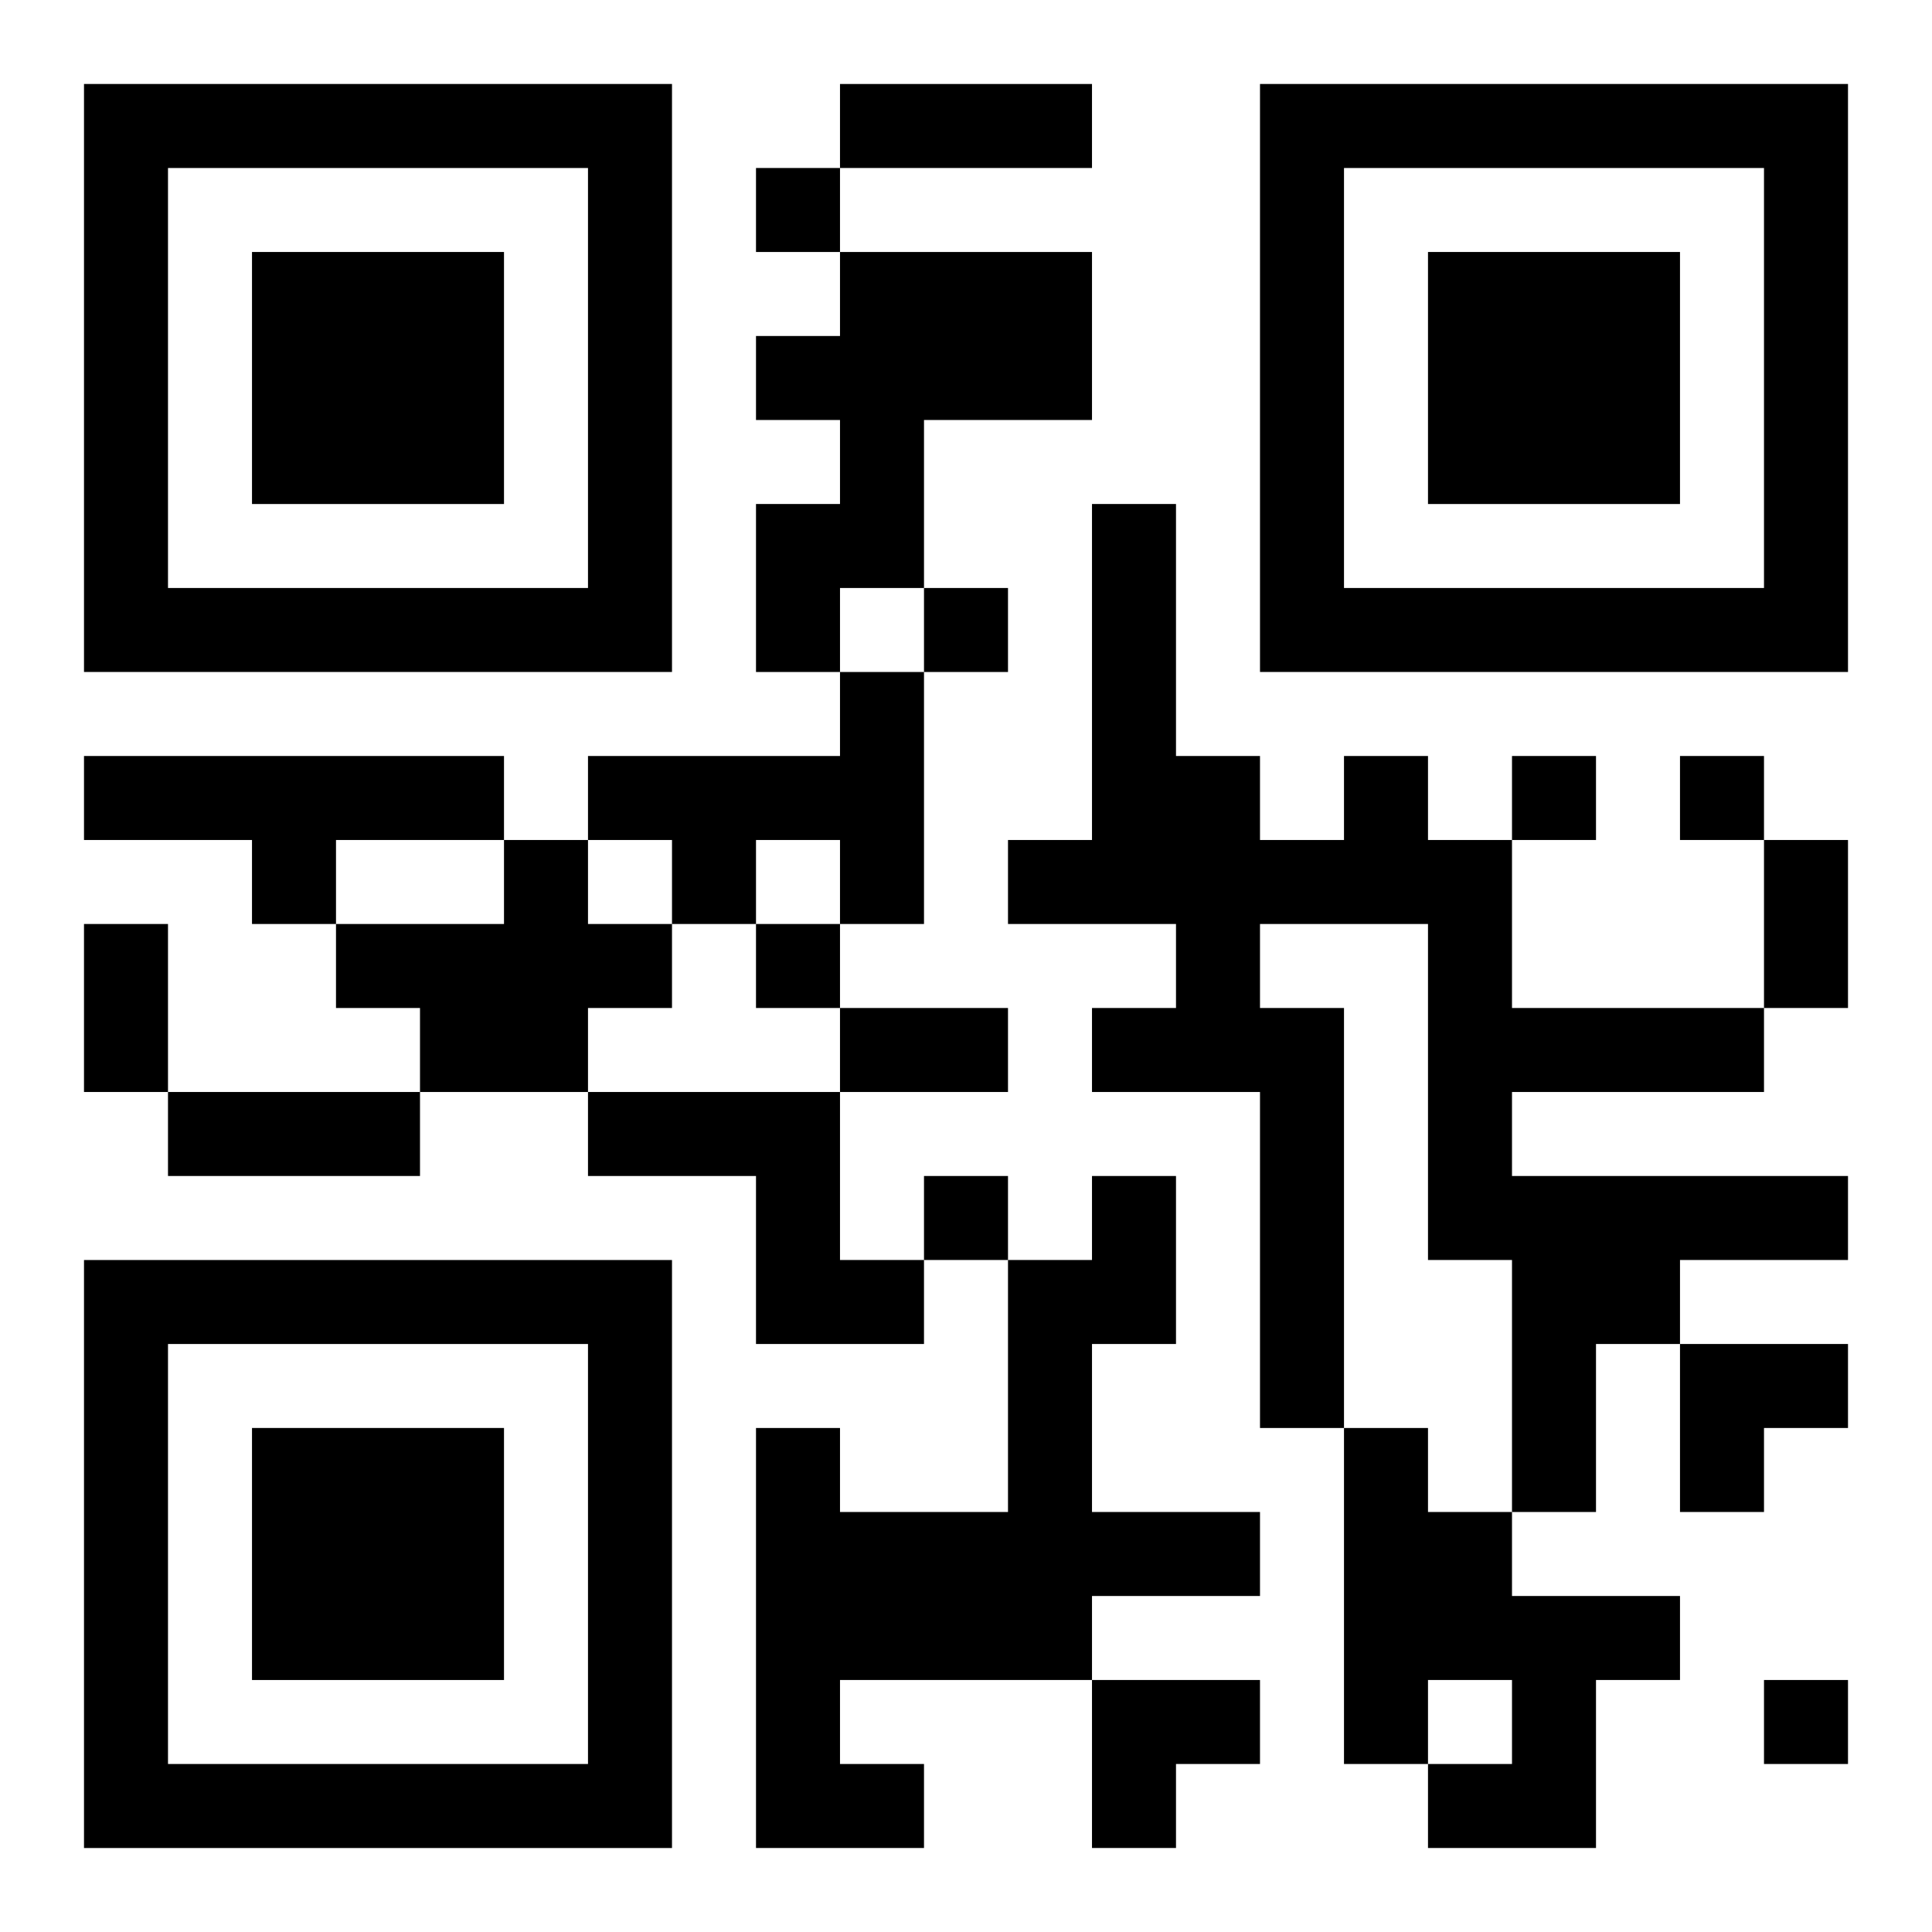
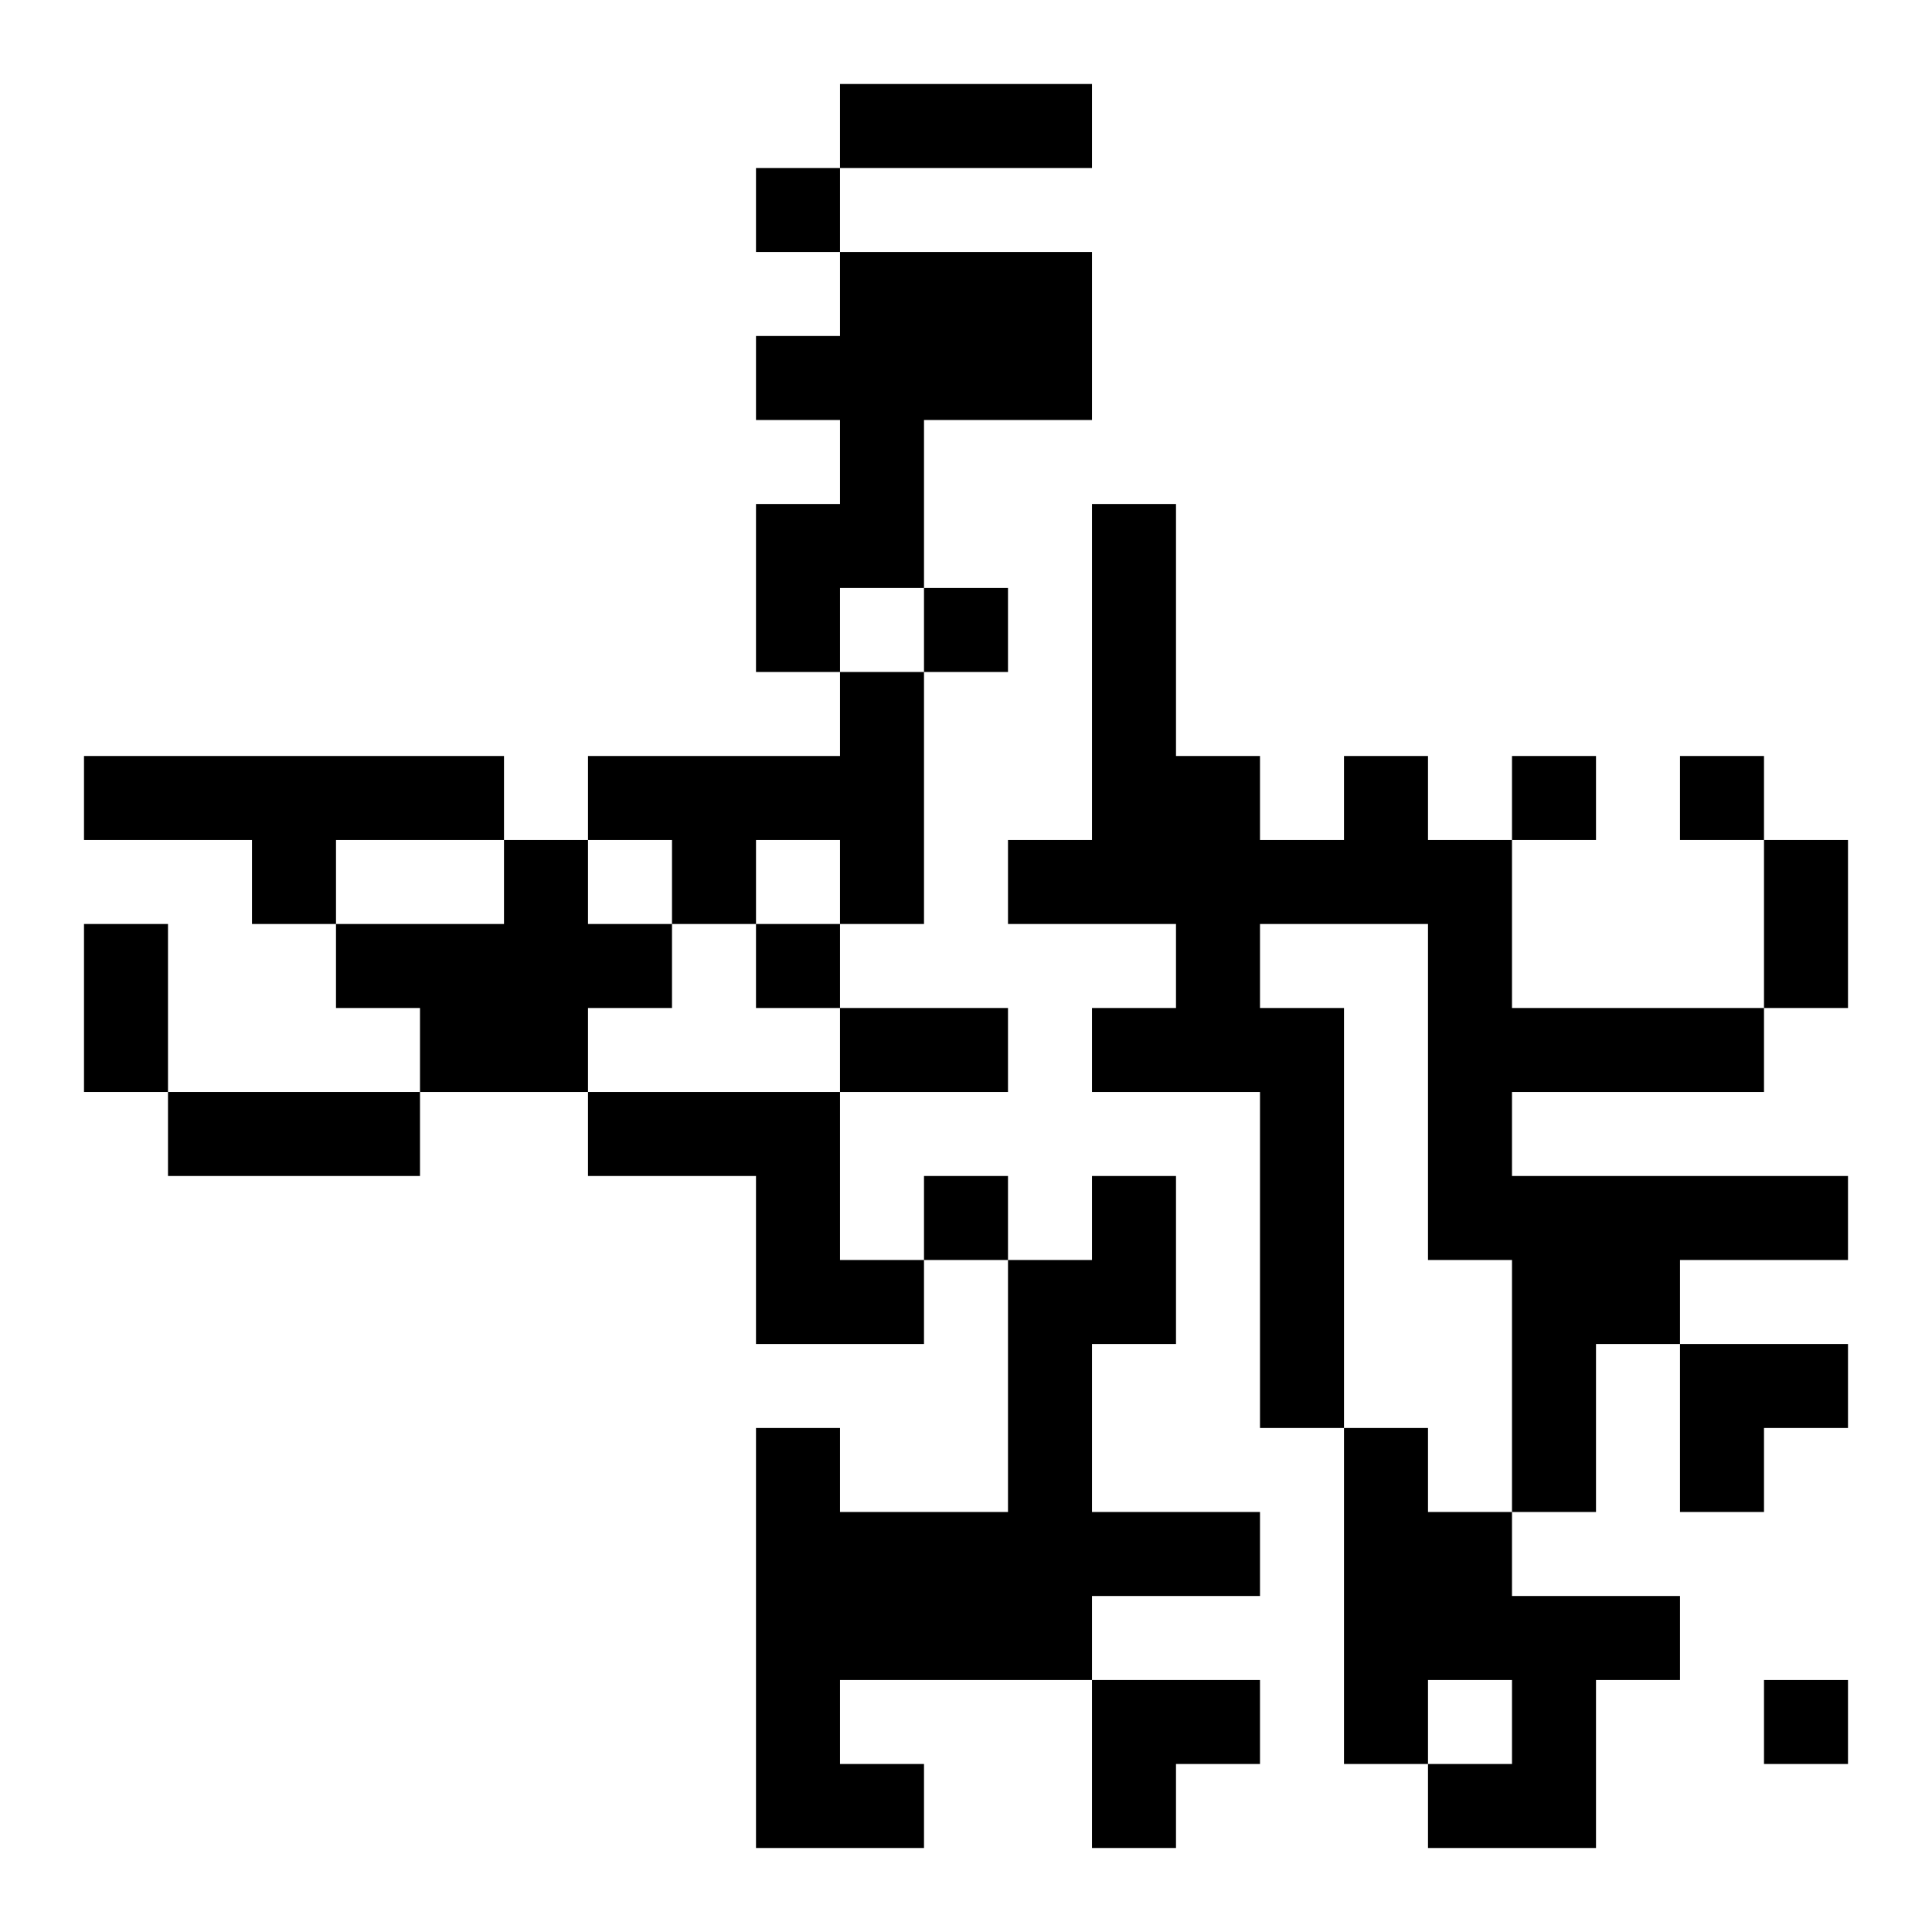
<svg xmlns="http://www.w3.org/2000/svg" xmlns:xlink="http://www.w3.org/1999/xlink" width="250" height="250" baseProfile="full" version="1.1" viewBox="-1 -1 23 23">
  <symbol id="a">
-     <path d="m0 7v7h7v-7h-7zm1 1h5v5h-5v-5zm1 1v3h3v-3h-3z" />
-   </symbol>
+     </symbol>
  <use y="-7" xlink:href="#a" />
  <use y="7" xlink:href="#a" />
  <use x="14" y="-7" xlink:href="#a" />
  <path d="m9 2h3v2h-2v2h-1v1h-1v-2h1v-1h-1v-1h1v-1m0 5h1v3h-1v-1h-1v1h-1v-1h-1v-1h3v-1m-9 1h5v1h-2v1h-1v-1h-2v-1m15 0h1v1h1v2h3v1h-3v1h4v1h-2v1h-1v2h-1v-3h-1v-4h-2v1h1v5h-1v-4h-2v-1h1v-1h-2v-1h1v-4h1v3h1v1h1v-1m-10 1h1v1h1v1h-1v1h-2v-1h-1v-1h2v-1m1 3h3v2h1v1h-2v-2h-2v-1m6 1h1v2h-1v2h2v1h-2v1h-3v1h1v1h-2v-5h1v1h2v-3h1v-1m3 3h1v1h1v1h2v1h-1v2h-2v-1h1v-1h-1v1h-1v-4m-7-15v1h1v-1h-1m2 5v1h1v-1h-1m7 2v1h1v-1h-1m2 0v1h1v-1h-1m-11 2v1h1v-1h-1m2 3v1h1v-1h-1m10 6v1h1v-1h-1m-11-19h3v1h-3v-1m11 9h1v2h-1v-2m-20 1h1v2h-1v-2m9 1h2v1h-2v-1m-8 1h3v1h-3v-1m18 3h2v1h-1v1h-1zm-7 4h2v1h-1v1h-1z" />
</svg>